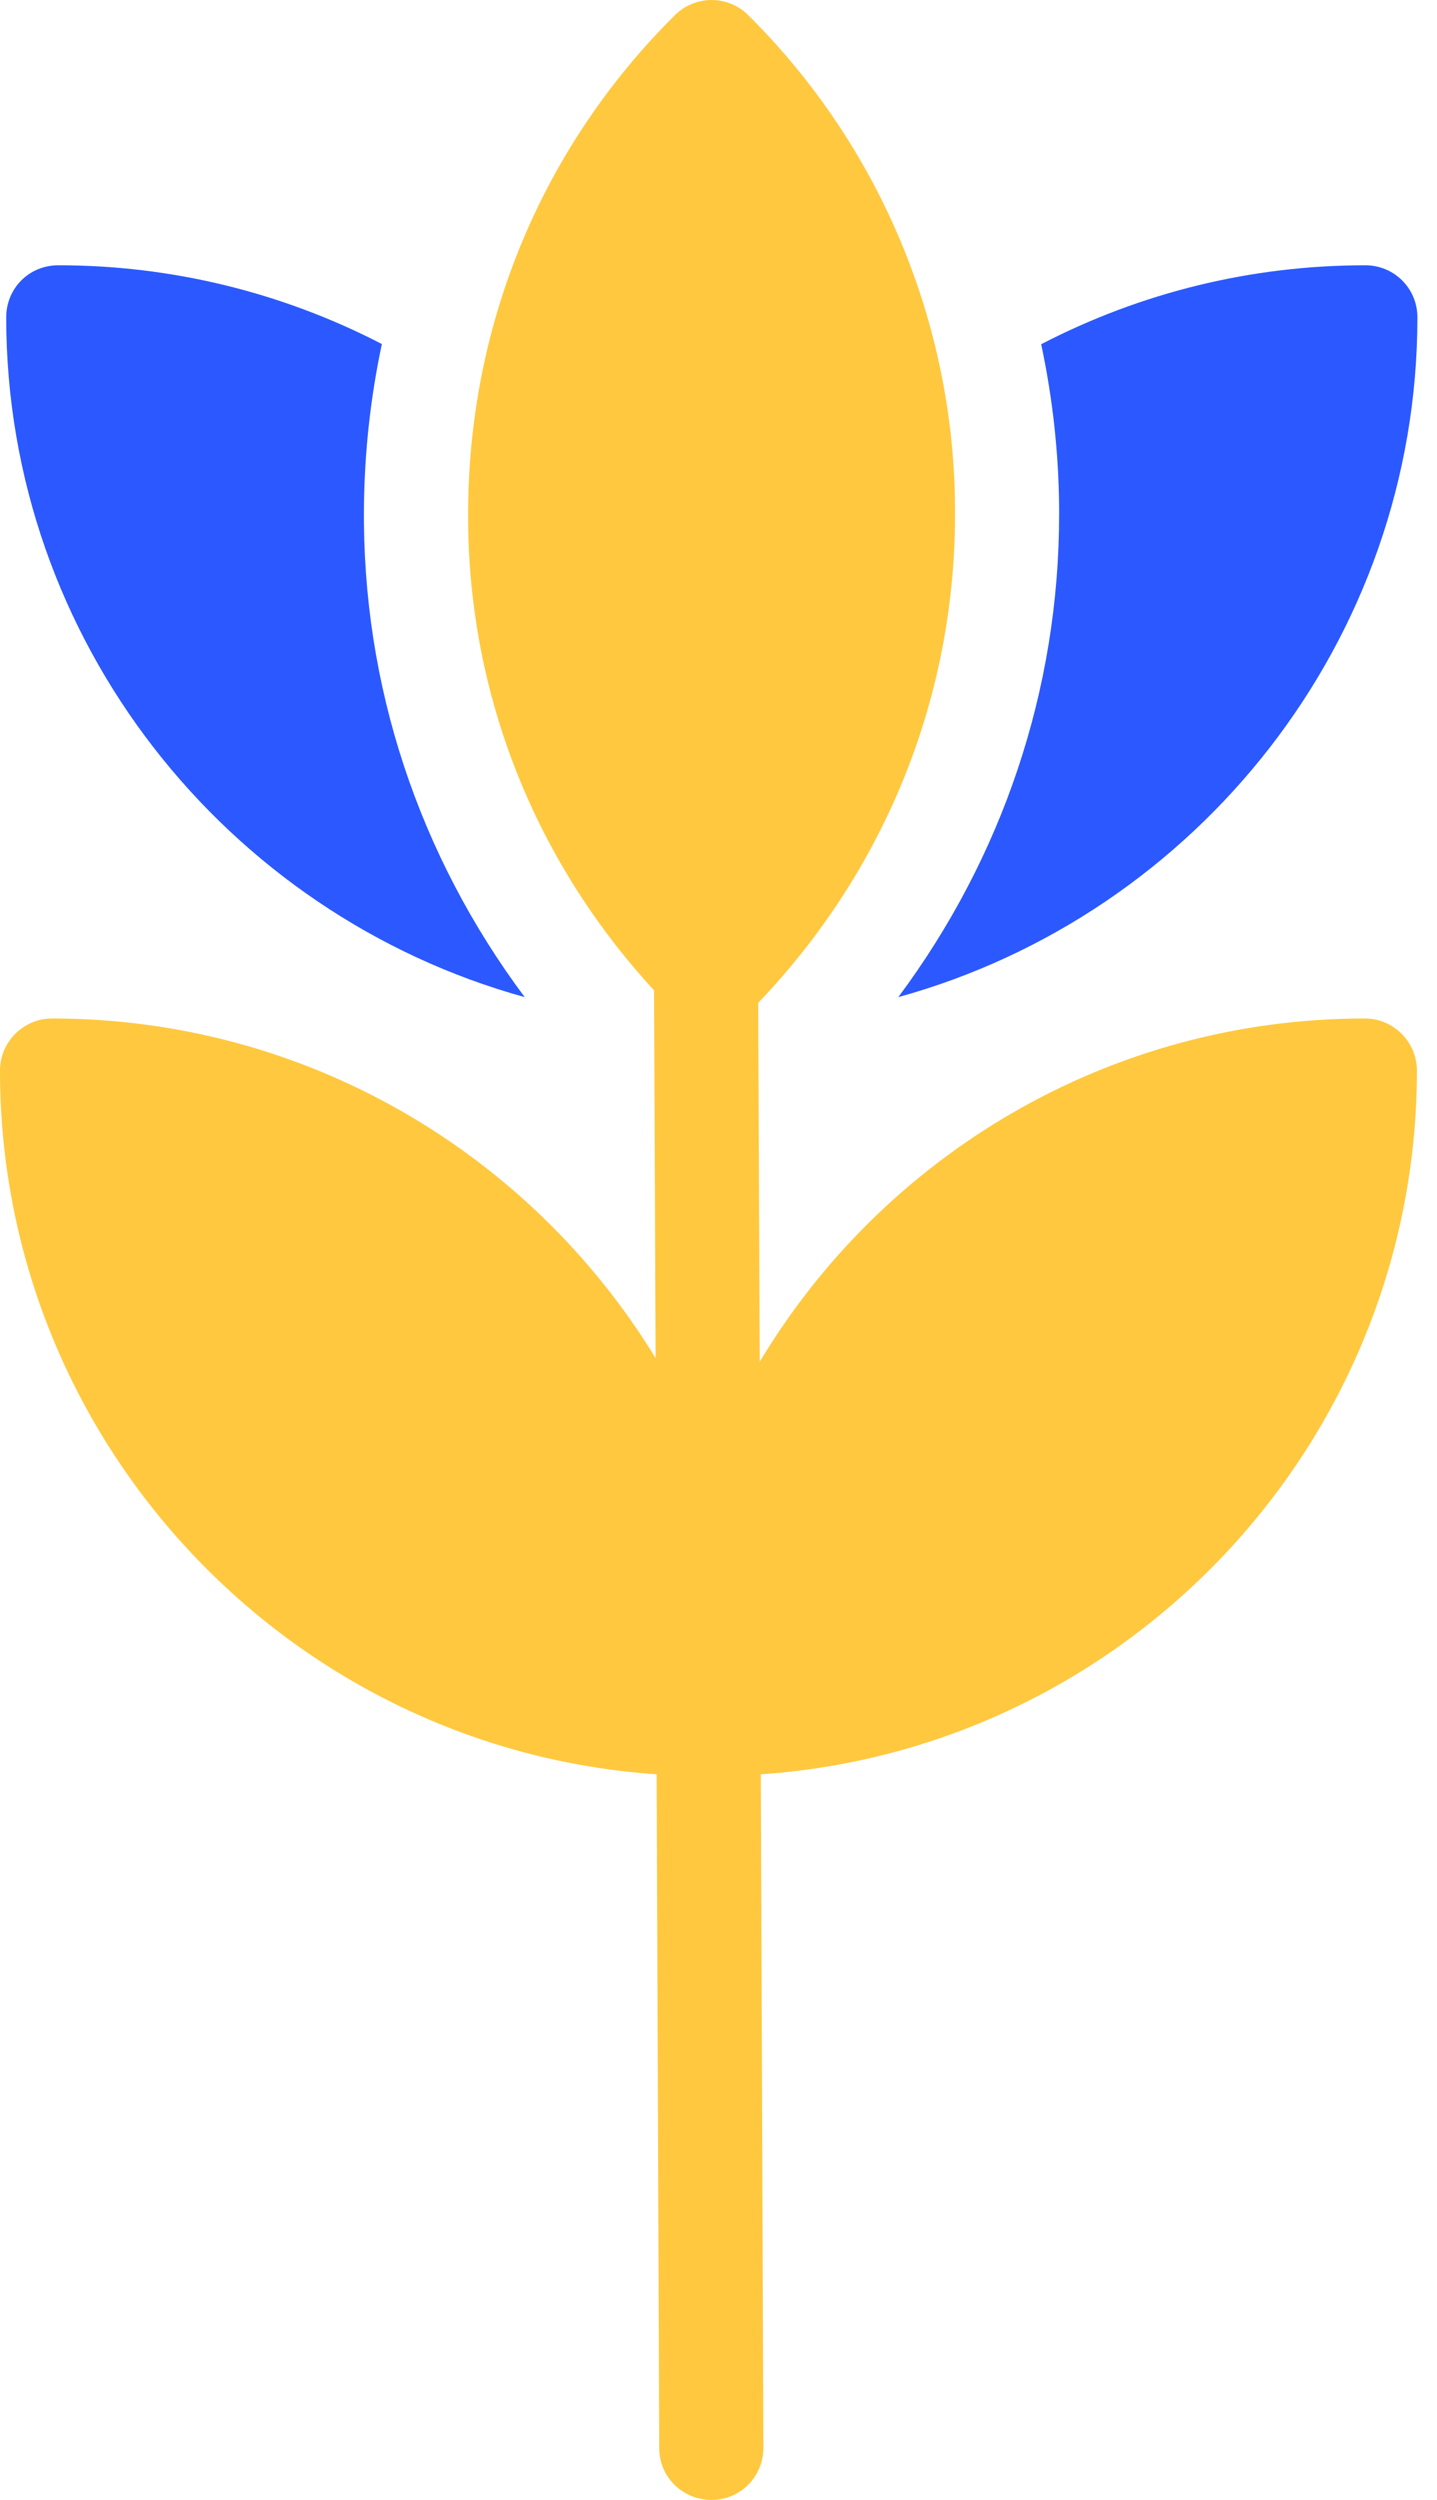
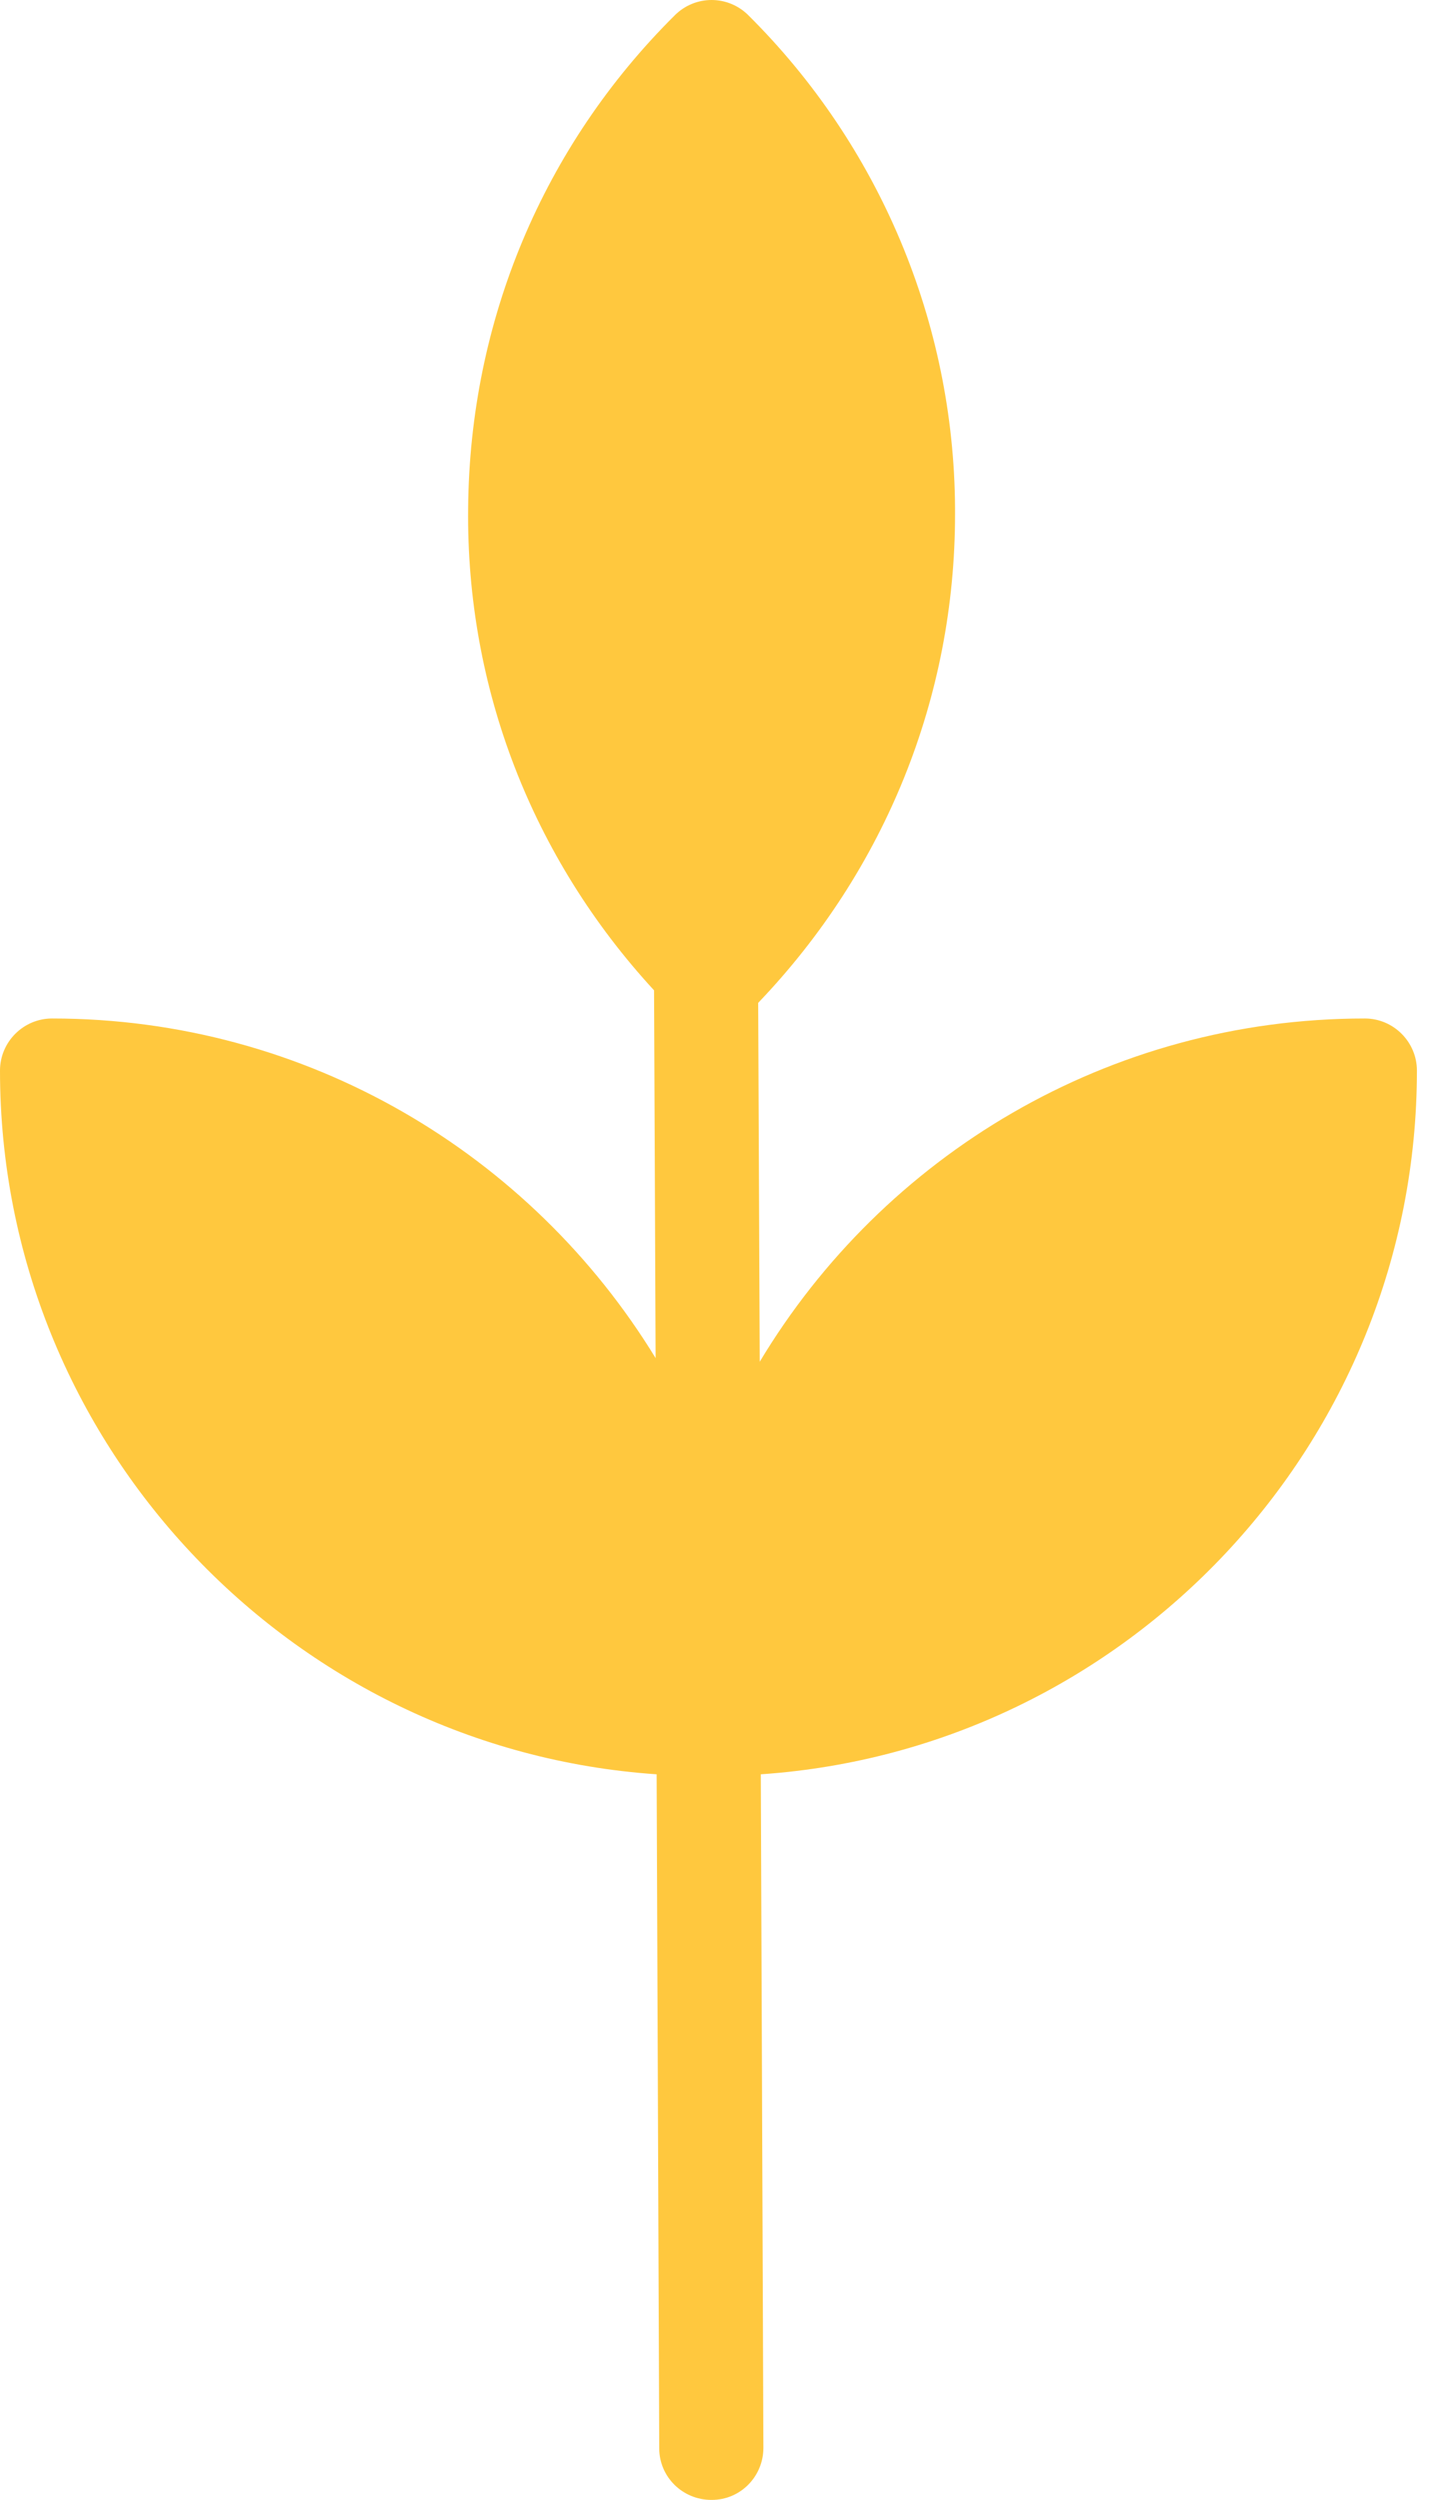
<svg xmlns="http://www.w3.org/2000/svg" width="46" height="80" viewBox="0 0 46 80" fill="none">
  <path d="M24.354 56.78L24.437 78.333C24.437 79.25 23.704 80 22.787 80H22.77C21.853 80 21.103 79.267 21.103 78.35L21.02 56.78C9.301 55.98 0 46.178 0 34.26C0 33.343 0.75 32.593 1.667 32.593C9.835 32.593 17.003 36.943 20.987 43.461L20.937 31.692C17.036 27.458 14.919 22.008 14.986 16.257C15.036 10.272 17.386 4.671 21.603 0.487C21.758 0.333 21.941 0.21 22.142 0.127C22.344 0.043 22.56 0 22.779 0C22.997 0 23.213 0.043 23.415 0.127C23.616 0.21 23.8 0.333 23.954 0.487C28.16 4.661 30.539 10.332 30.572 16.257V16.457C30.572 22.308 28.338 27.842 24.27 32.093L24.32 43.578C28.271 36.993 35.472 32.593 43.69 32.593C44.607 32.593 45.357 33.343 45.357 34.26C45.357 46.178 36.072 55.98 24.354 56.78Z" fill="#FFC83E" />
-   <path d="M16.797 31.91C13.405 27.367 11.588 21.925 11.651 16.219C11.668 14.447 11.864 12.705 12.224 11.01C9.024 9.351 5.471 8.487 1.866 8.489C0.933 8.489 0.199 9.223 0.199 10.156C0.199 20.503 7.25 29.269 16.797 31.91ZM33.904 16.457C33.904 22.081 32.081 27.447 28.755 31.91C38.307 29.273 45.373 20.505 45.373 10.156C45.373 9.223 44.623 8.489 43.706 8.489C40.032 8.489 36.498 9.373 33.329 11.016C33.695 12.73 33.888 14.476 33.904 16.229V16.457Z" fill="#2B59FF" />
</svg>